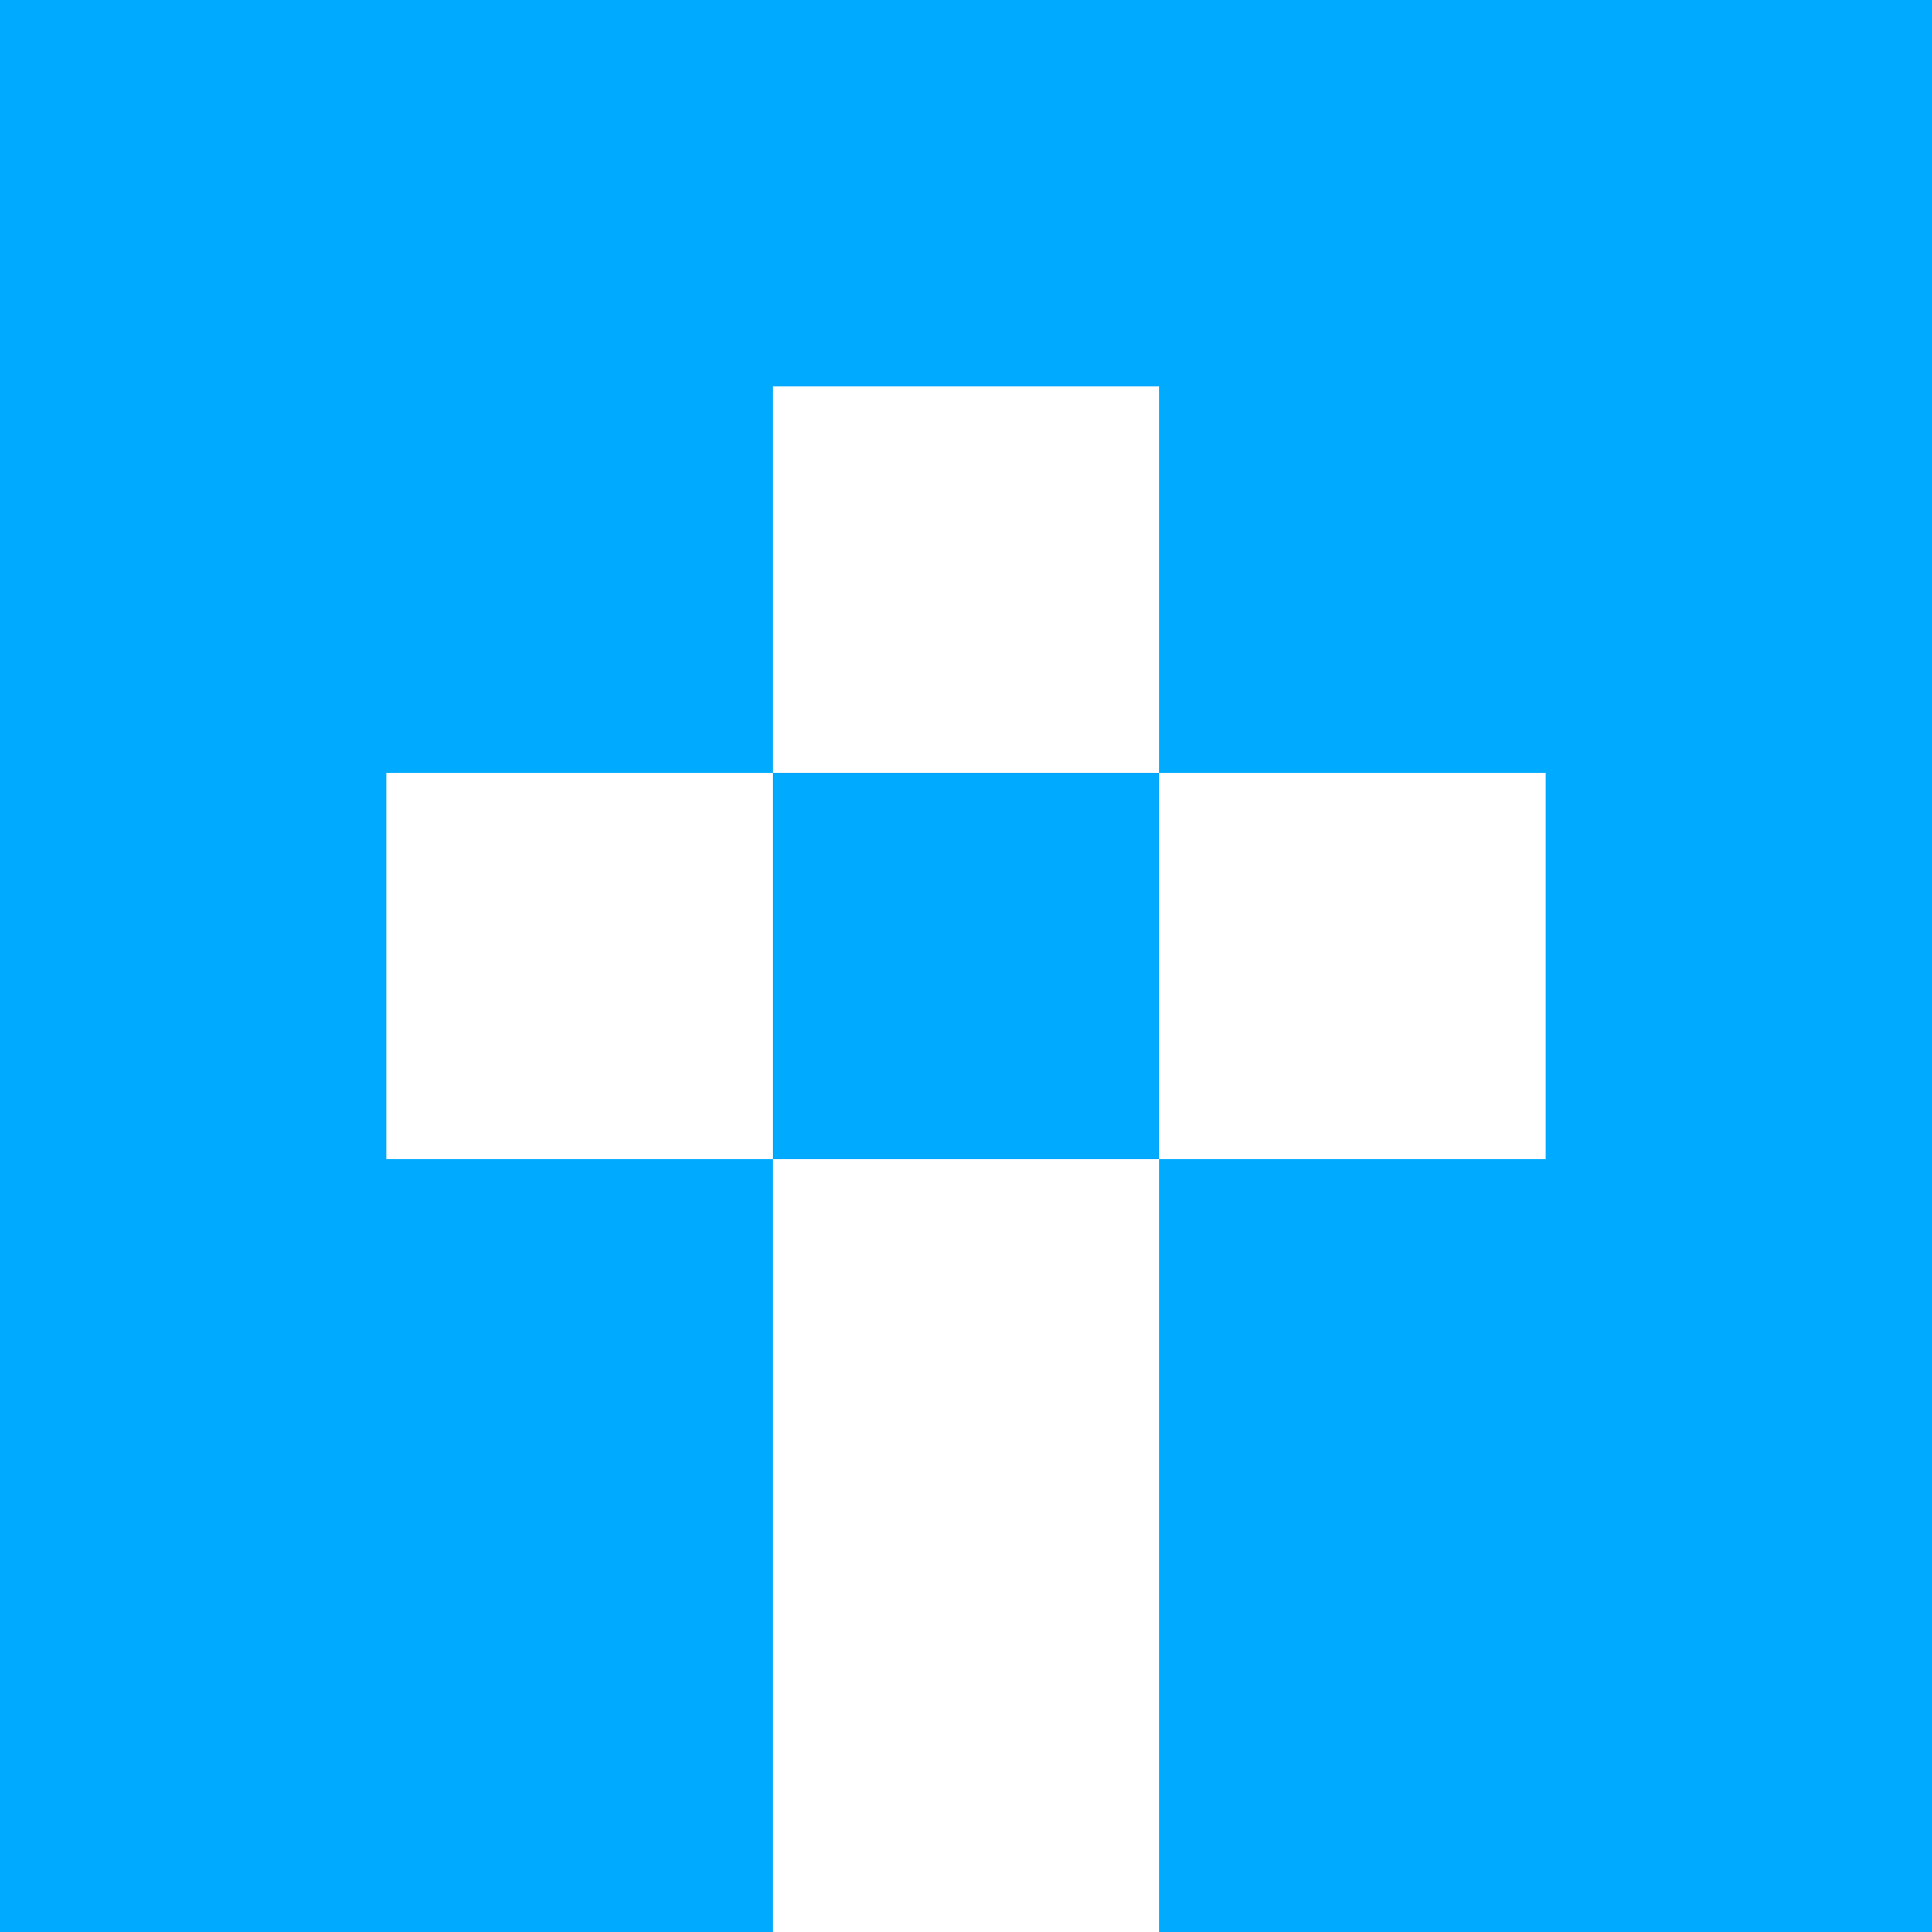
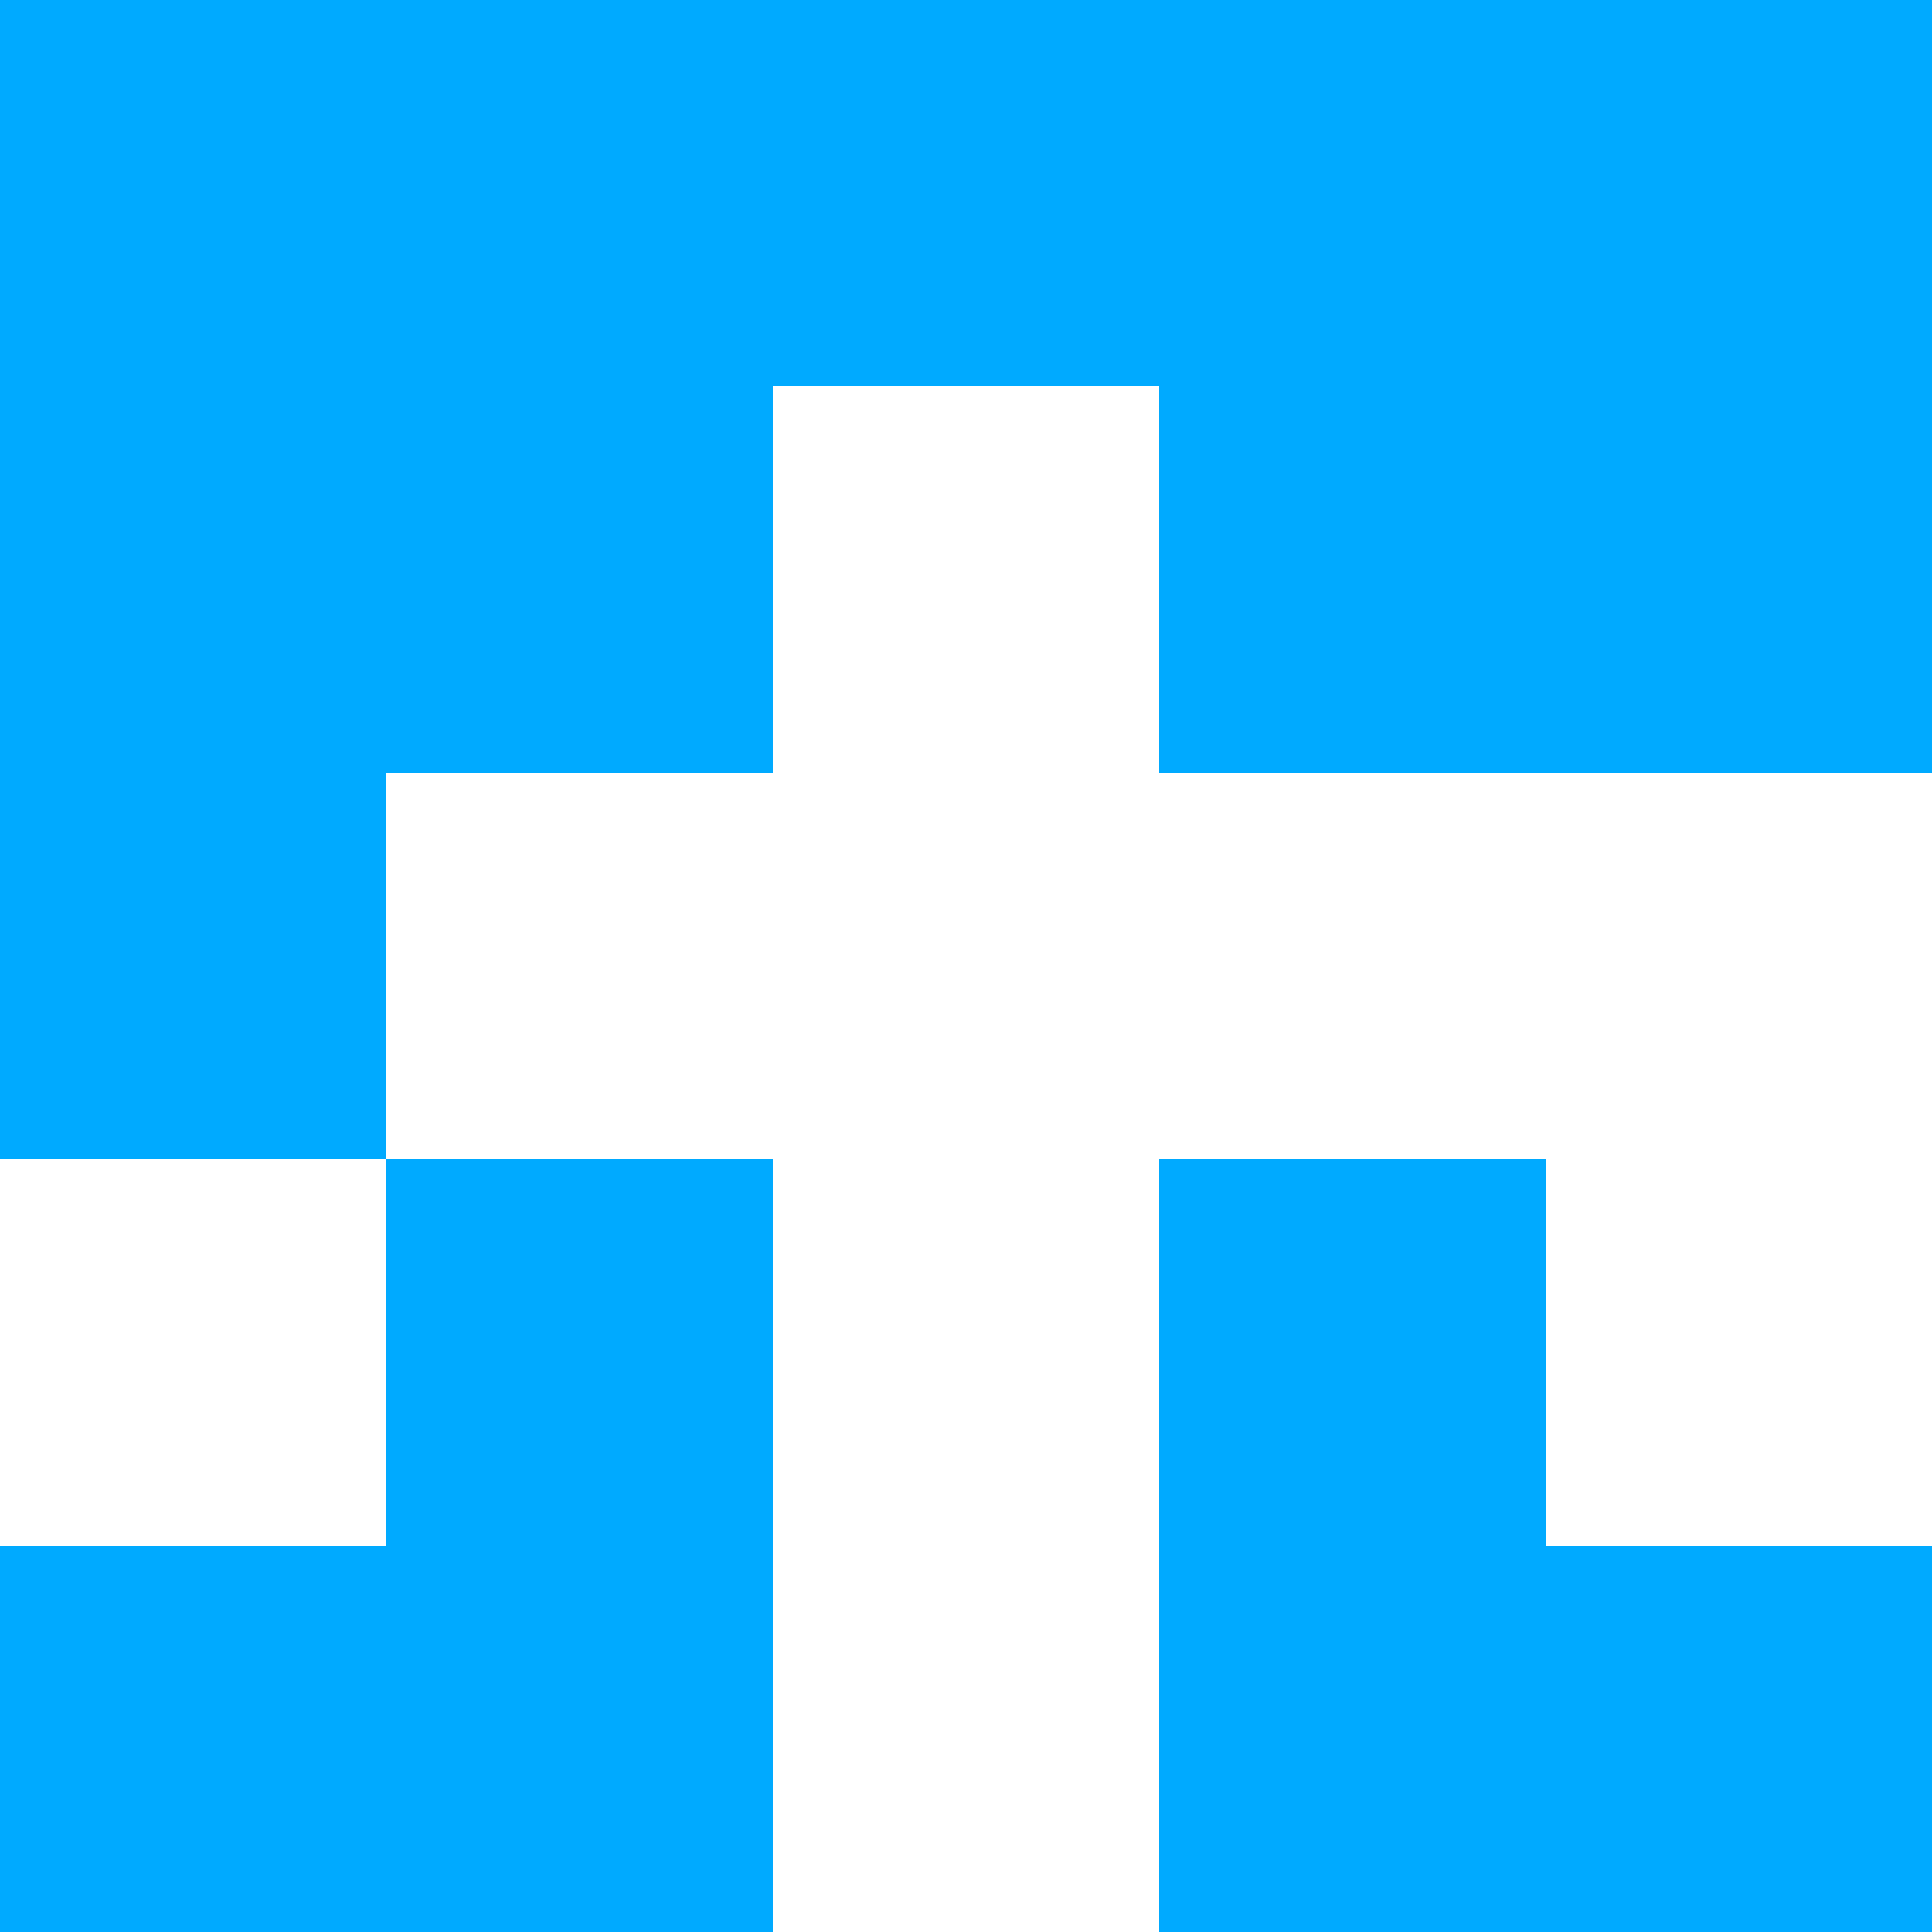
<svg xmlns="http://www.w3.org/2000/svg" viewBox="0 0 5 5" shape-rendering="crispEdges">
  <style type="text/css">rect{fill:#00AAFF;stroke:none;}</style>
  <rect x="0" y="0" width="5" height="5" style="fill:white" />
  <rect x="0" y="0" width="1" height="1" />
  <rect x="4" y="0" width="1" height="1" />
  <rect x="1" y="0" width="1" height="1" />
  <rect x="3" y="0" width="1" height="1" />
  <rect x="2" y="0" width="1" height="1" />
  <rect x="0" y="1" width="1" height="1" />
  <rect x="4" y="1" width="1" height="1" />
  <rect x="1" y="1" width="1" height="1" />
  <rect x="3" y="1" width="1" height="1" />
  <rect x="0" y="2" width="1" height="1" />
-   <rect x="4" y="2" width="1" height="1" />
-   <rect x="2" y="2" width="1" height="1" />
-   <rect x="0" y="3" width="1" height="1" />
-   <rect x="4" y="3" width="1" height="1" />
  <rect x="1" y="3" width="1" height="1" />
  <rect x="3" y="3" width="1" height="1" />
  <rect x="0" y="4" width="1" height="1" />
  <rect x="4" y="4" width="1" height="1" />
  <rect x="1" y="4" width="1" height="1" />
  <rect x="3" y="4" width="1" height="1" />
</svg>